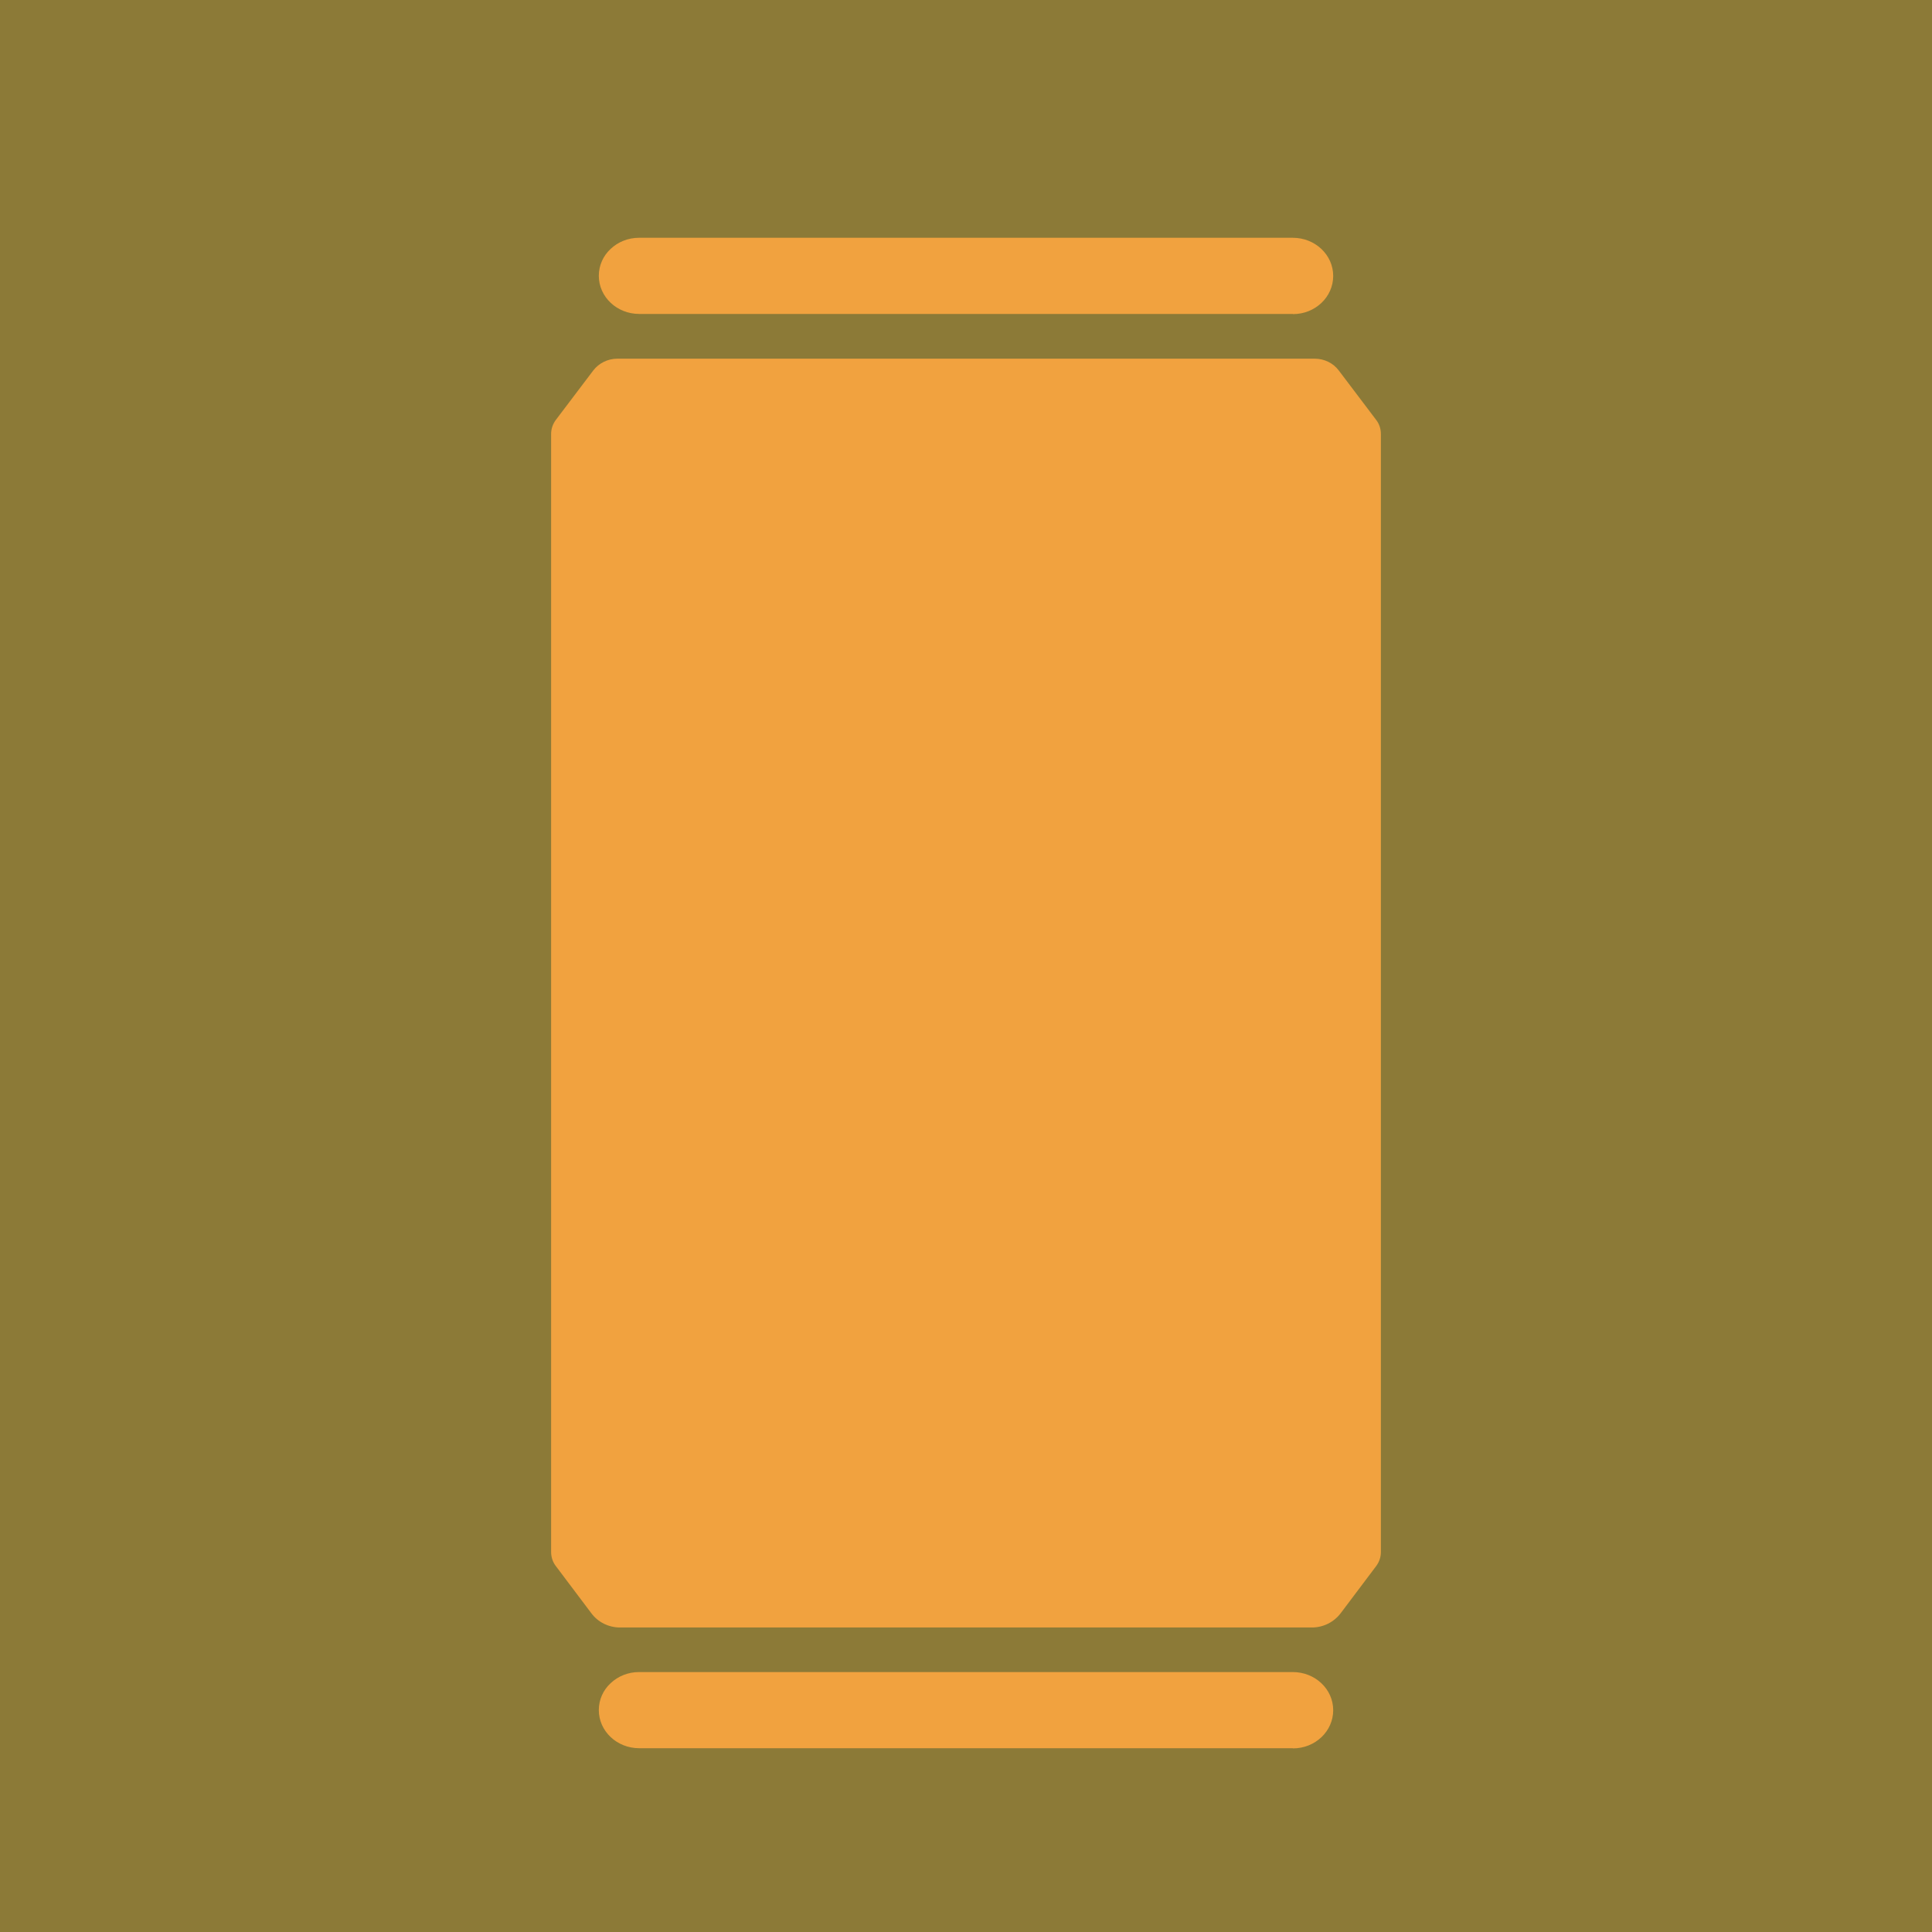
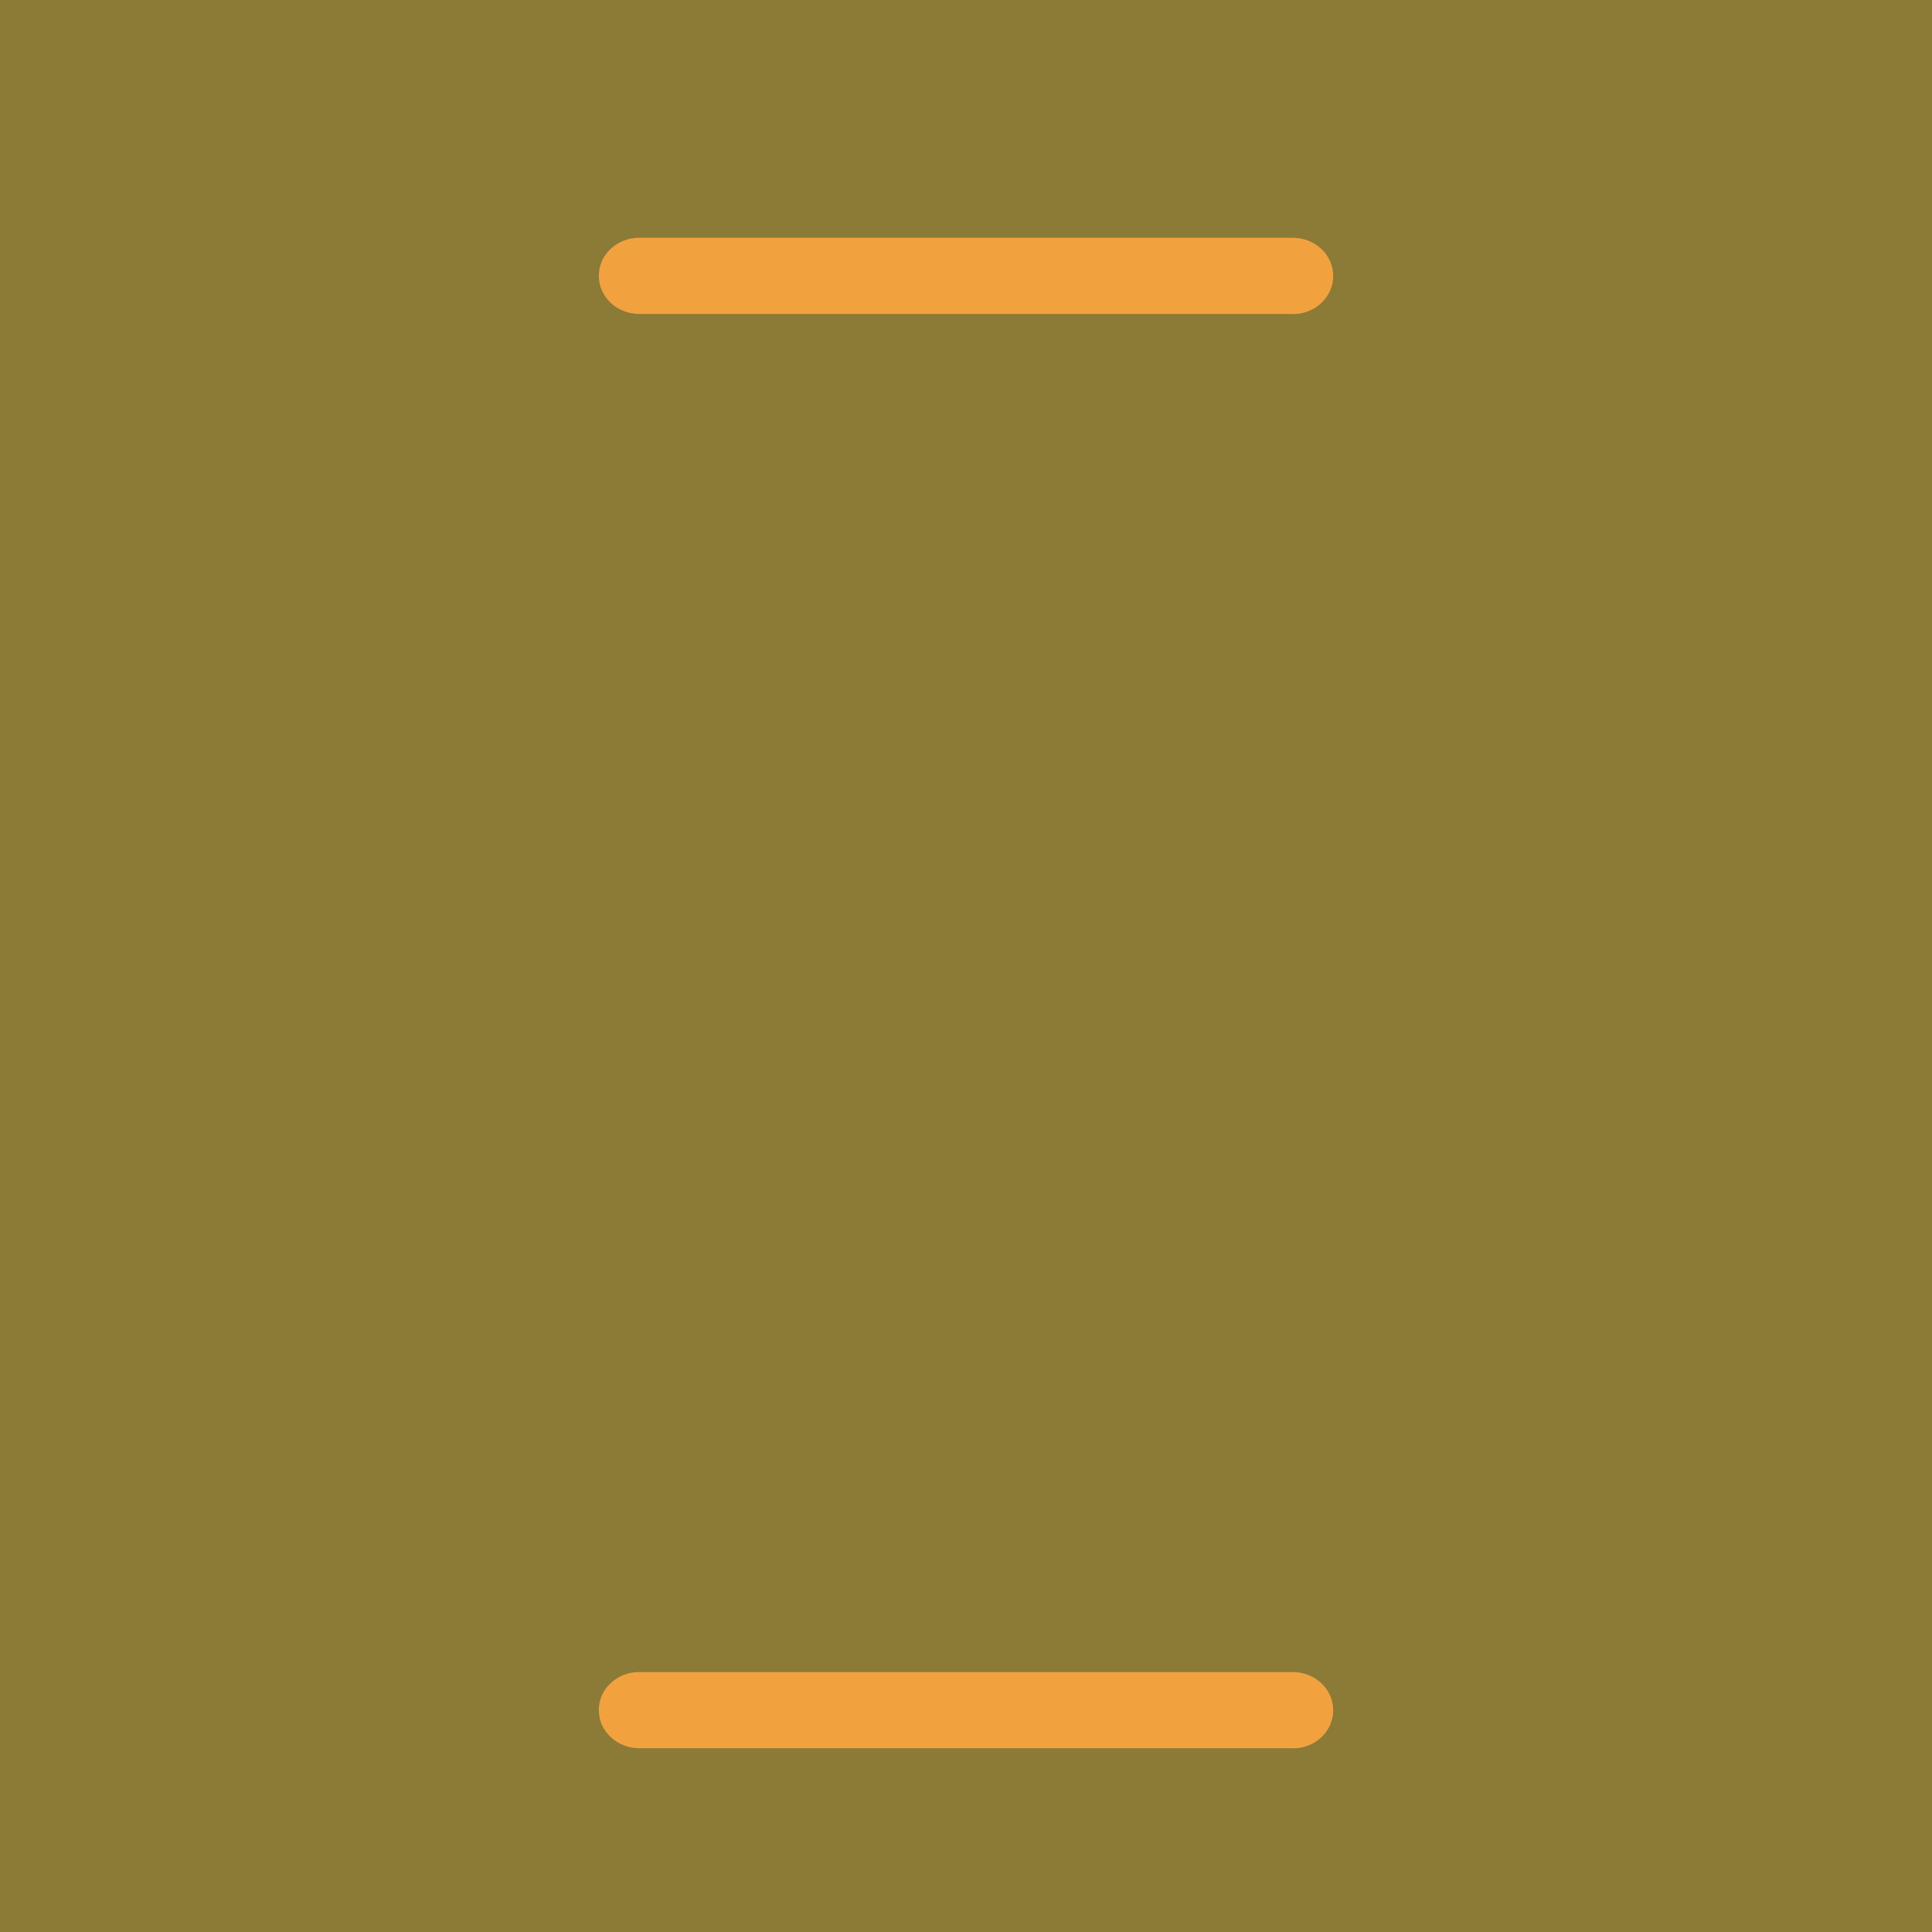
<svg xmlns="http://www.w3.org/2000/svg" width="127" height="127" viewBox="0 0 127 127" fill="none">
  <path d="M0 0H127.001V127.001H0V0Z" fill="#8C7A37" />
  <path d="M84.993 20.637H42.02C40.55 20.637 39.363 19.515 39.363 18.128C39.363 17.44 39.657 16.807 40.139 16.363C40.621 15.908 41.279 15.631 42.008 15.631H84.982C86.451 15.631 87.638 16.752 87.638 18.139C87.638 18.827 87.344 19.46 86.862 19.915C86.381 20.37 85.722 20.648 84.993 20.648V20.637Z" fill="#F1A23F" />
-   <path d="M36.228 28.526V102.023C36.228 102.354 36.335 102.684 36.537 102.944L38.875 106.05C39.314 106.64 40.014 106.983 40.762 106.983H86.24C86.975 106.983 87.675 106.64 88.126 106.05L90.464 102.944C90.666 102.672 90.773 102.354 90.773 102.023V28.526C90.773 28.196 90.666 27.865 90.464 27.605L88.008 24.358C87.64 23.862 87.046 23.579 86.429 23.579H40.572C39.955 23.579 39.362 23.874 38.994 24.358L36.537 27.605C36.335 27.877 36.228 28.196 36.228 28.526Z" fill="#F1A23F" />
  <path d="M84.993 114.919H42.02C40.55 114.919 39.363 113.798 39.363 112.41C39.363 111.722 39.657 111.09 40.139 110.646C40.621 110.191 41.279 109.913 42.008 109.913H84.982C86.451 109.913 87.638 111.034 87.638 112.421C87.638 113.11 87.344 113.742 86.862 114.197C86.381 114.652 85.722 114.93 84.993 114.93V114.919Z" fill="#F1A23F" />
</svg>